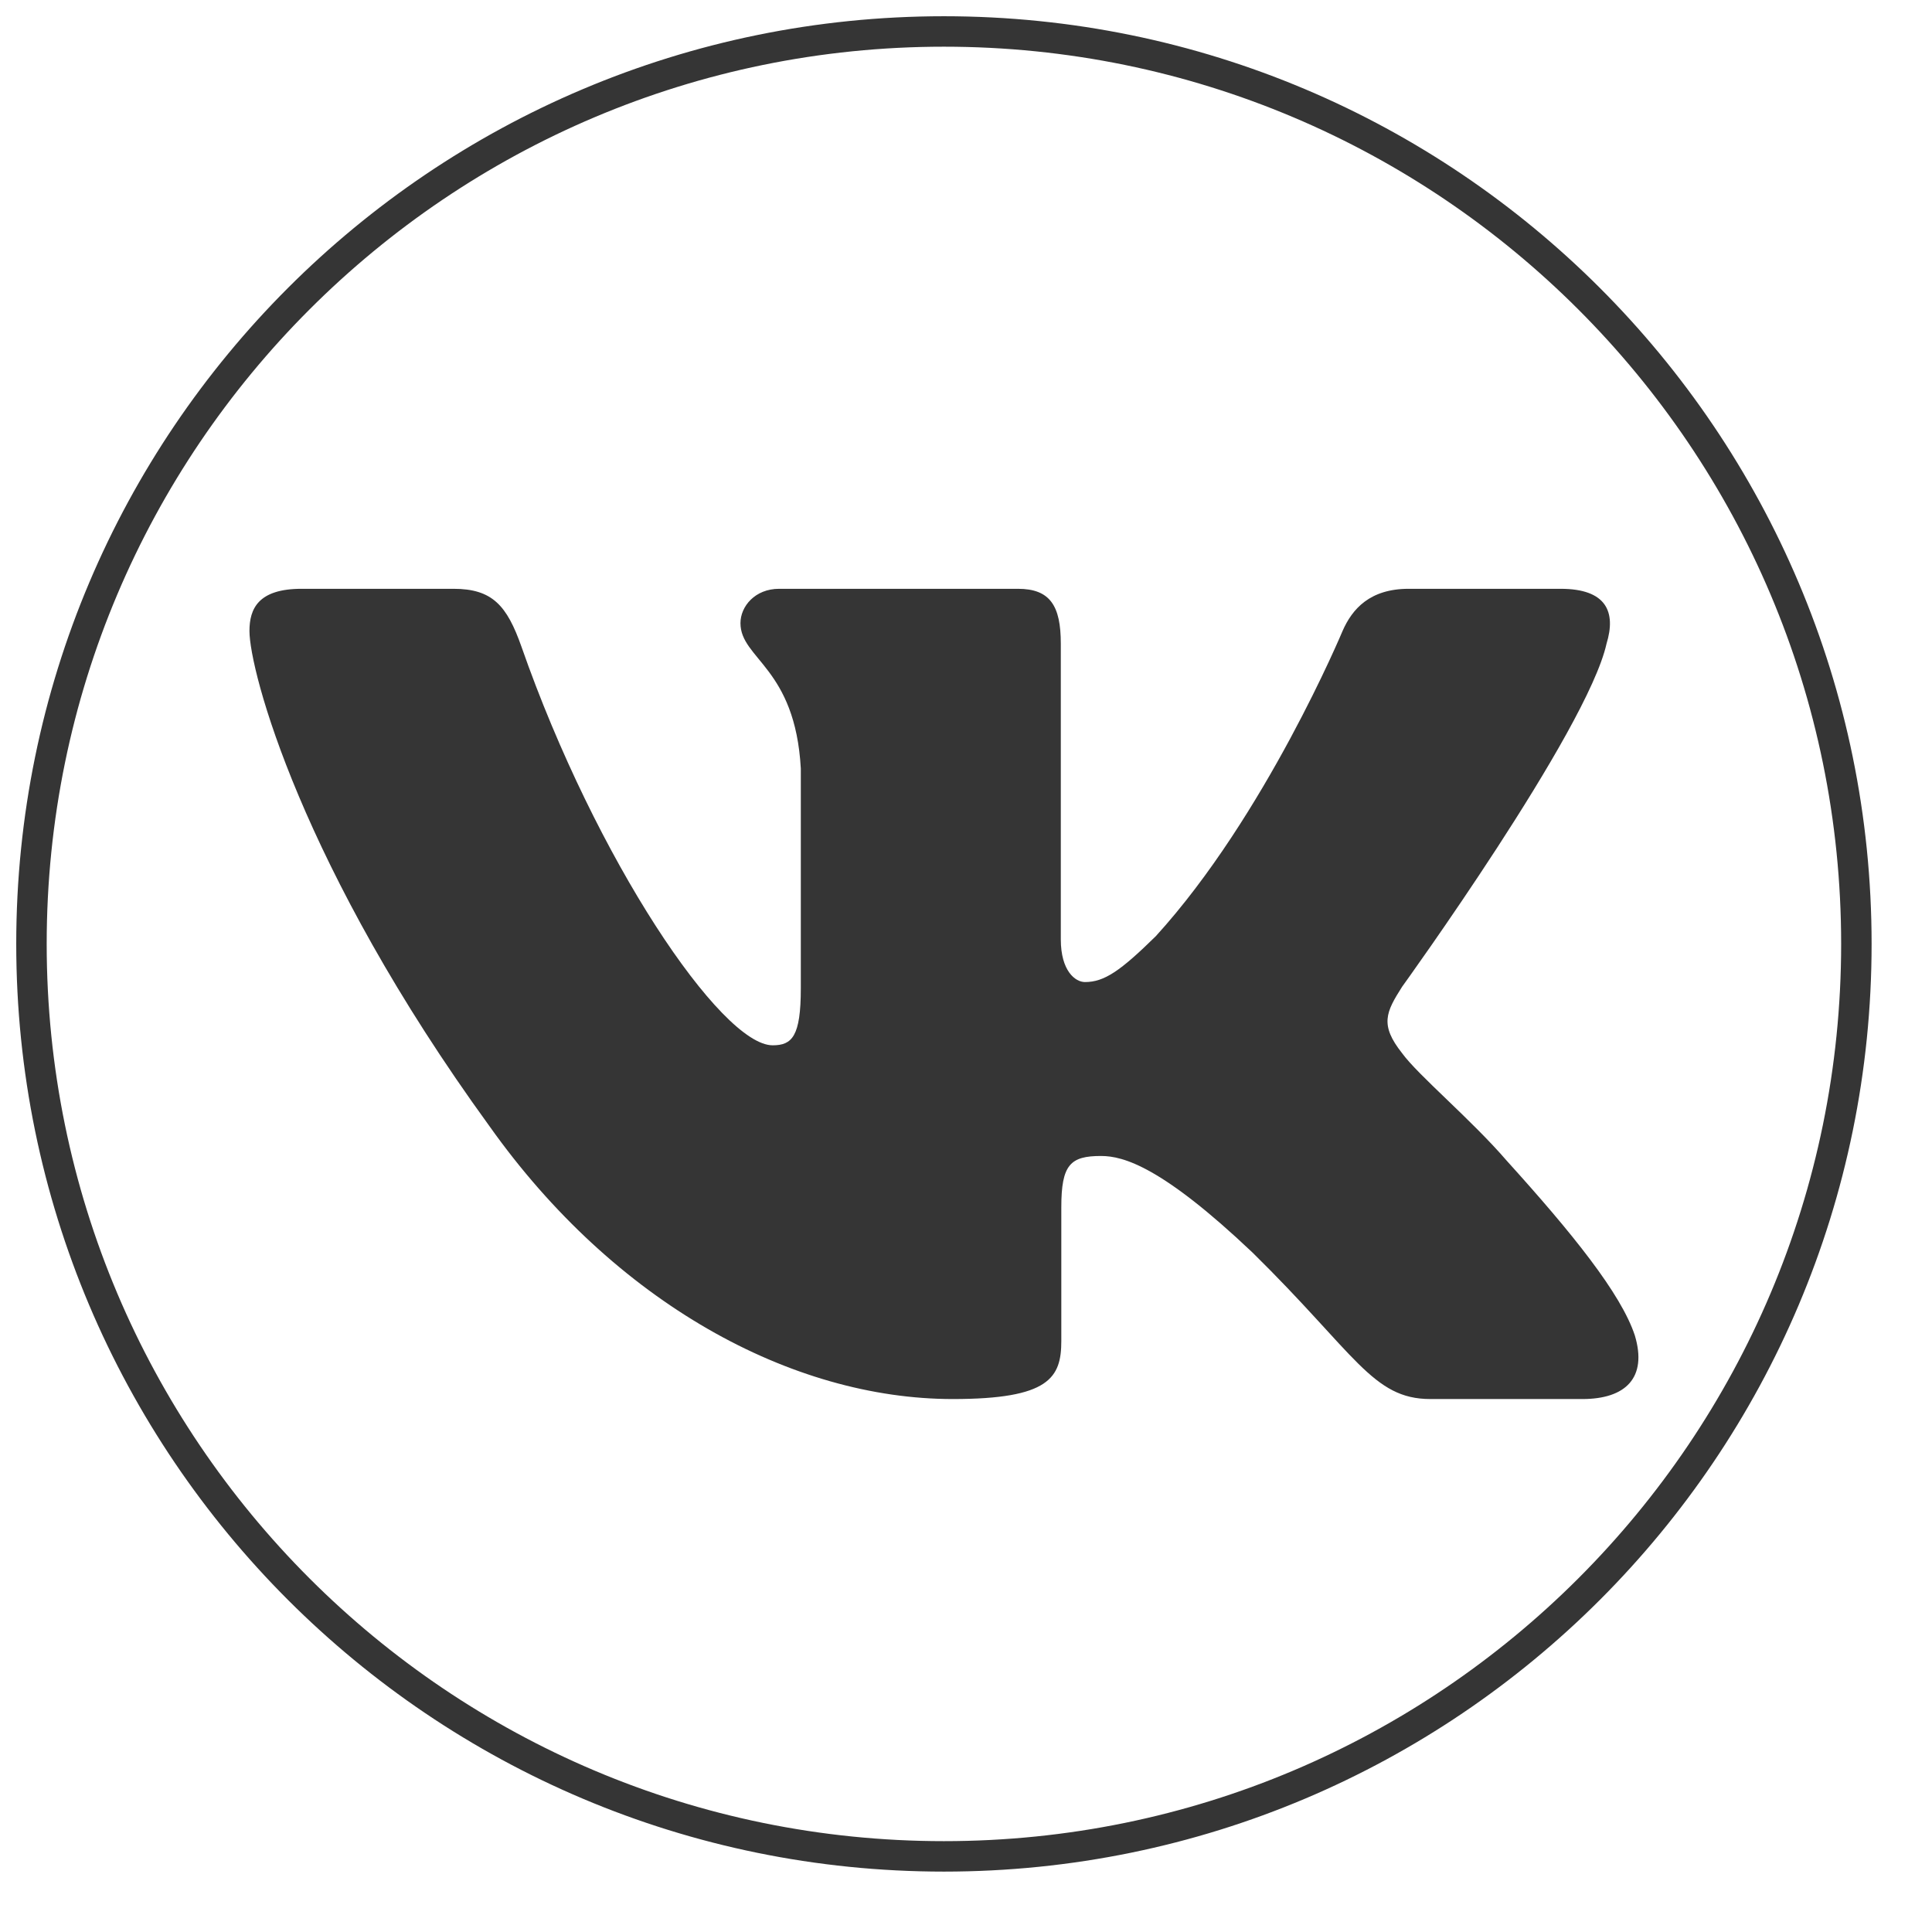
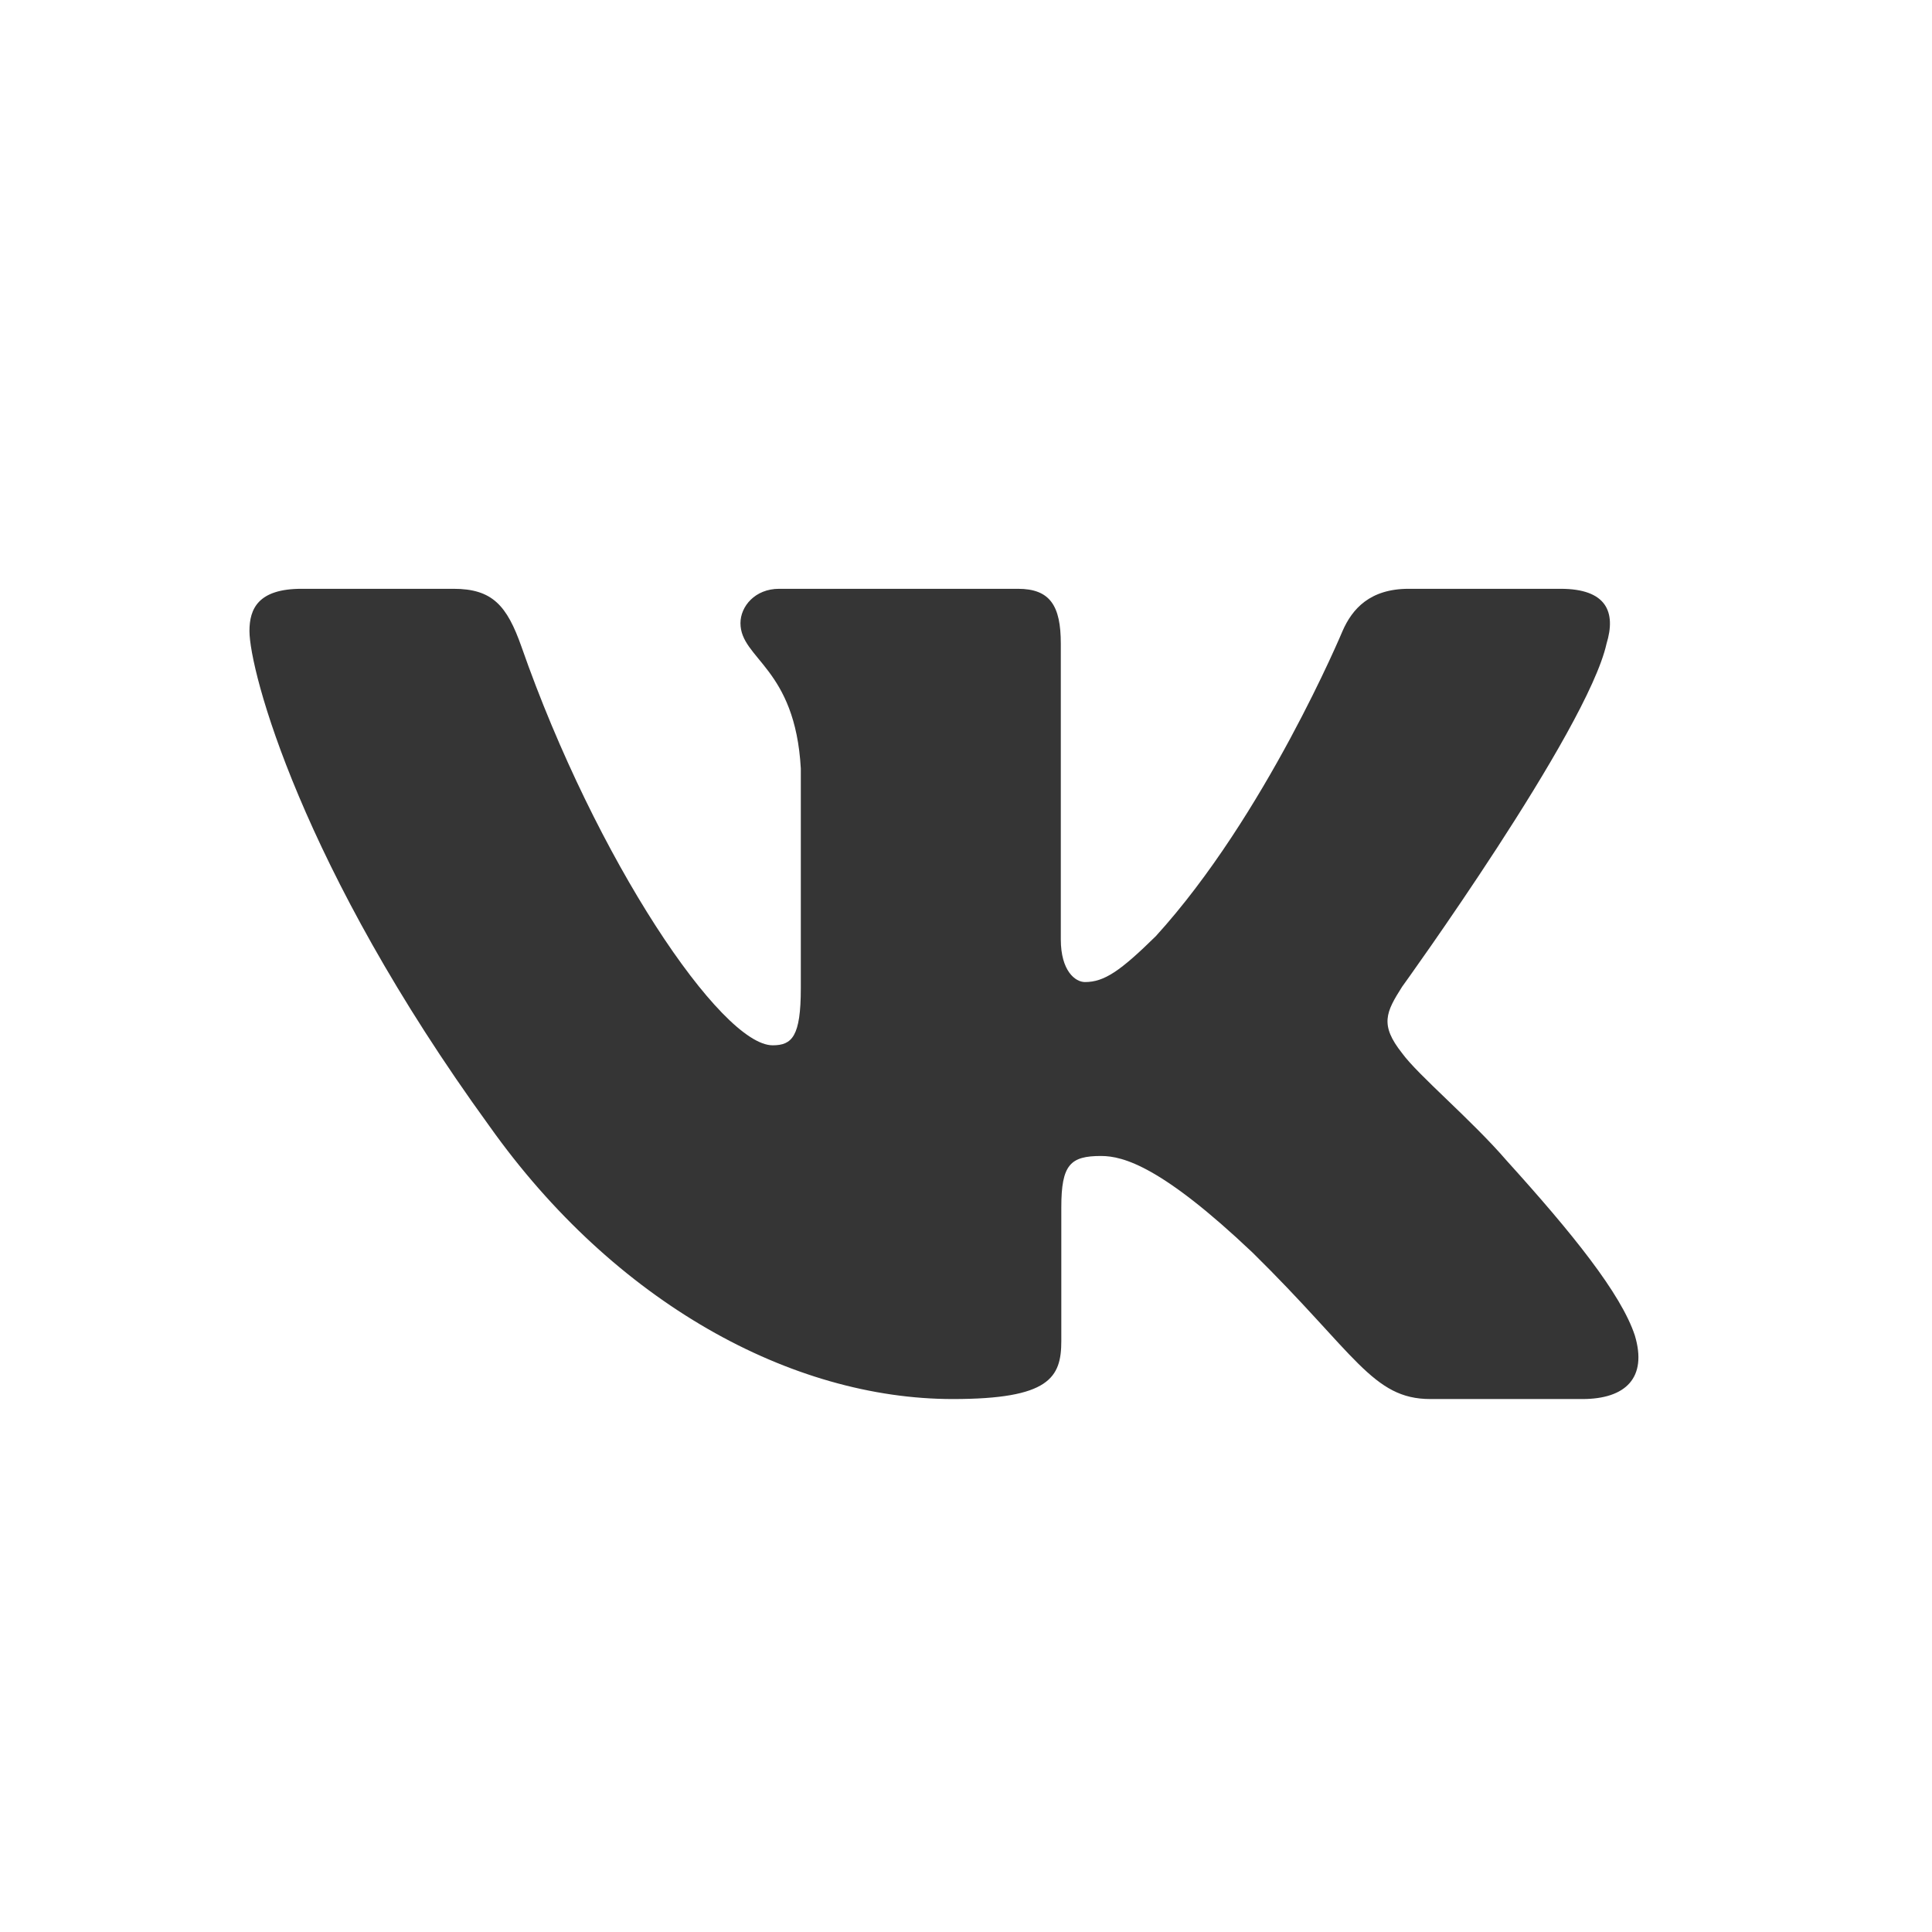
<svg xmlns="http://www.w3.org/2000/svg" width="42" height="42" viewBox="0 0 42 42" fill="none">
  <g id="vk 2">
    <g id="layer3">
      <g id="g1611">
        <path id="path1602" fill-rule="evenodd" clip-rule="evenodd" d="M34.925 13.992C35.135 13.305 34.925 12.8 33.926 12.8H30.623C29.783 12.8 29.396 13.236 29.186 13.717C29.186 13.717 27.506 17.739 25.126 20.352C24.356 21.108 24.006 21.349 23.586 21.349C23.376 21.349 23.061 21.108 23.061 20.421V13.992C23.061 13.168 22.828 12.8 22.128 12.8H16.937C16.413 12.8 16.097 13.183 16.097 13.546C16.097 14.328 17.287 14.508 17.409 16.708V21.486C17.409 22.534 17.217 22.724 16.797 22.724C15.677 22.724 12.953 18.684 11.337 14.061C11.021 13.163 10.703 12.8 9.859 12.8H6.555C5.612 12.8 5.423 13.236 5.423 13.717C5.423 14.577 6.543 18.839 10.637 24.477C13.367 28.327 17.213 30.414 20.713 30.414C22.812 30.414 23.072 29.95 23.072 29.152V26.242C23.072 25.315 23.271 25.13 23.936 25.13C24.426 25.13 25.266 25.37 27.226 27.227C29.466 29.427 29.835 30.414 31.095 30.414H34.398C35.342 30.414 35.814 29.95 35.541 29.035C35.243 28.124 34.174 26.801 32.755 25.233C31.985 24.339 30.83 23.377 30.48 22.895C29.99 22.277 30.131 22.002 30.48 21.452C30.48 21.452 34.505 15.883 34.925 13.992Z" fill="#353535" />
      </g>
    </g>
    <g id="layer2">
-       <path id="path355" d="M20.52 40.356C31.475 40.356 40.356 31.475 40.356 20.52C40.356 9.565 31.475 0.684 20.52 0.684C9.565 0.684 0.684 9.565 0.684 20.52C0.684 31.475 9.565 40.356 20.52 40.356Z" stroke="#353535" stroke-width="0.662" stroke-linecap="round" />
-     </g>
+       </g>
  </g>
</svg>